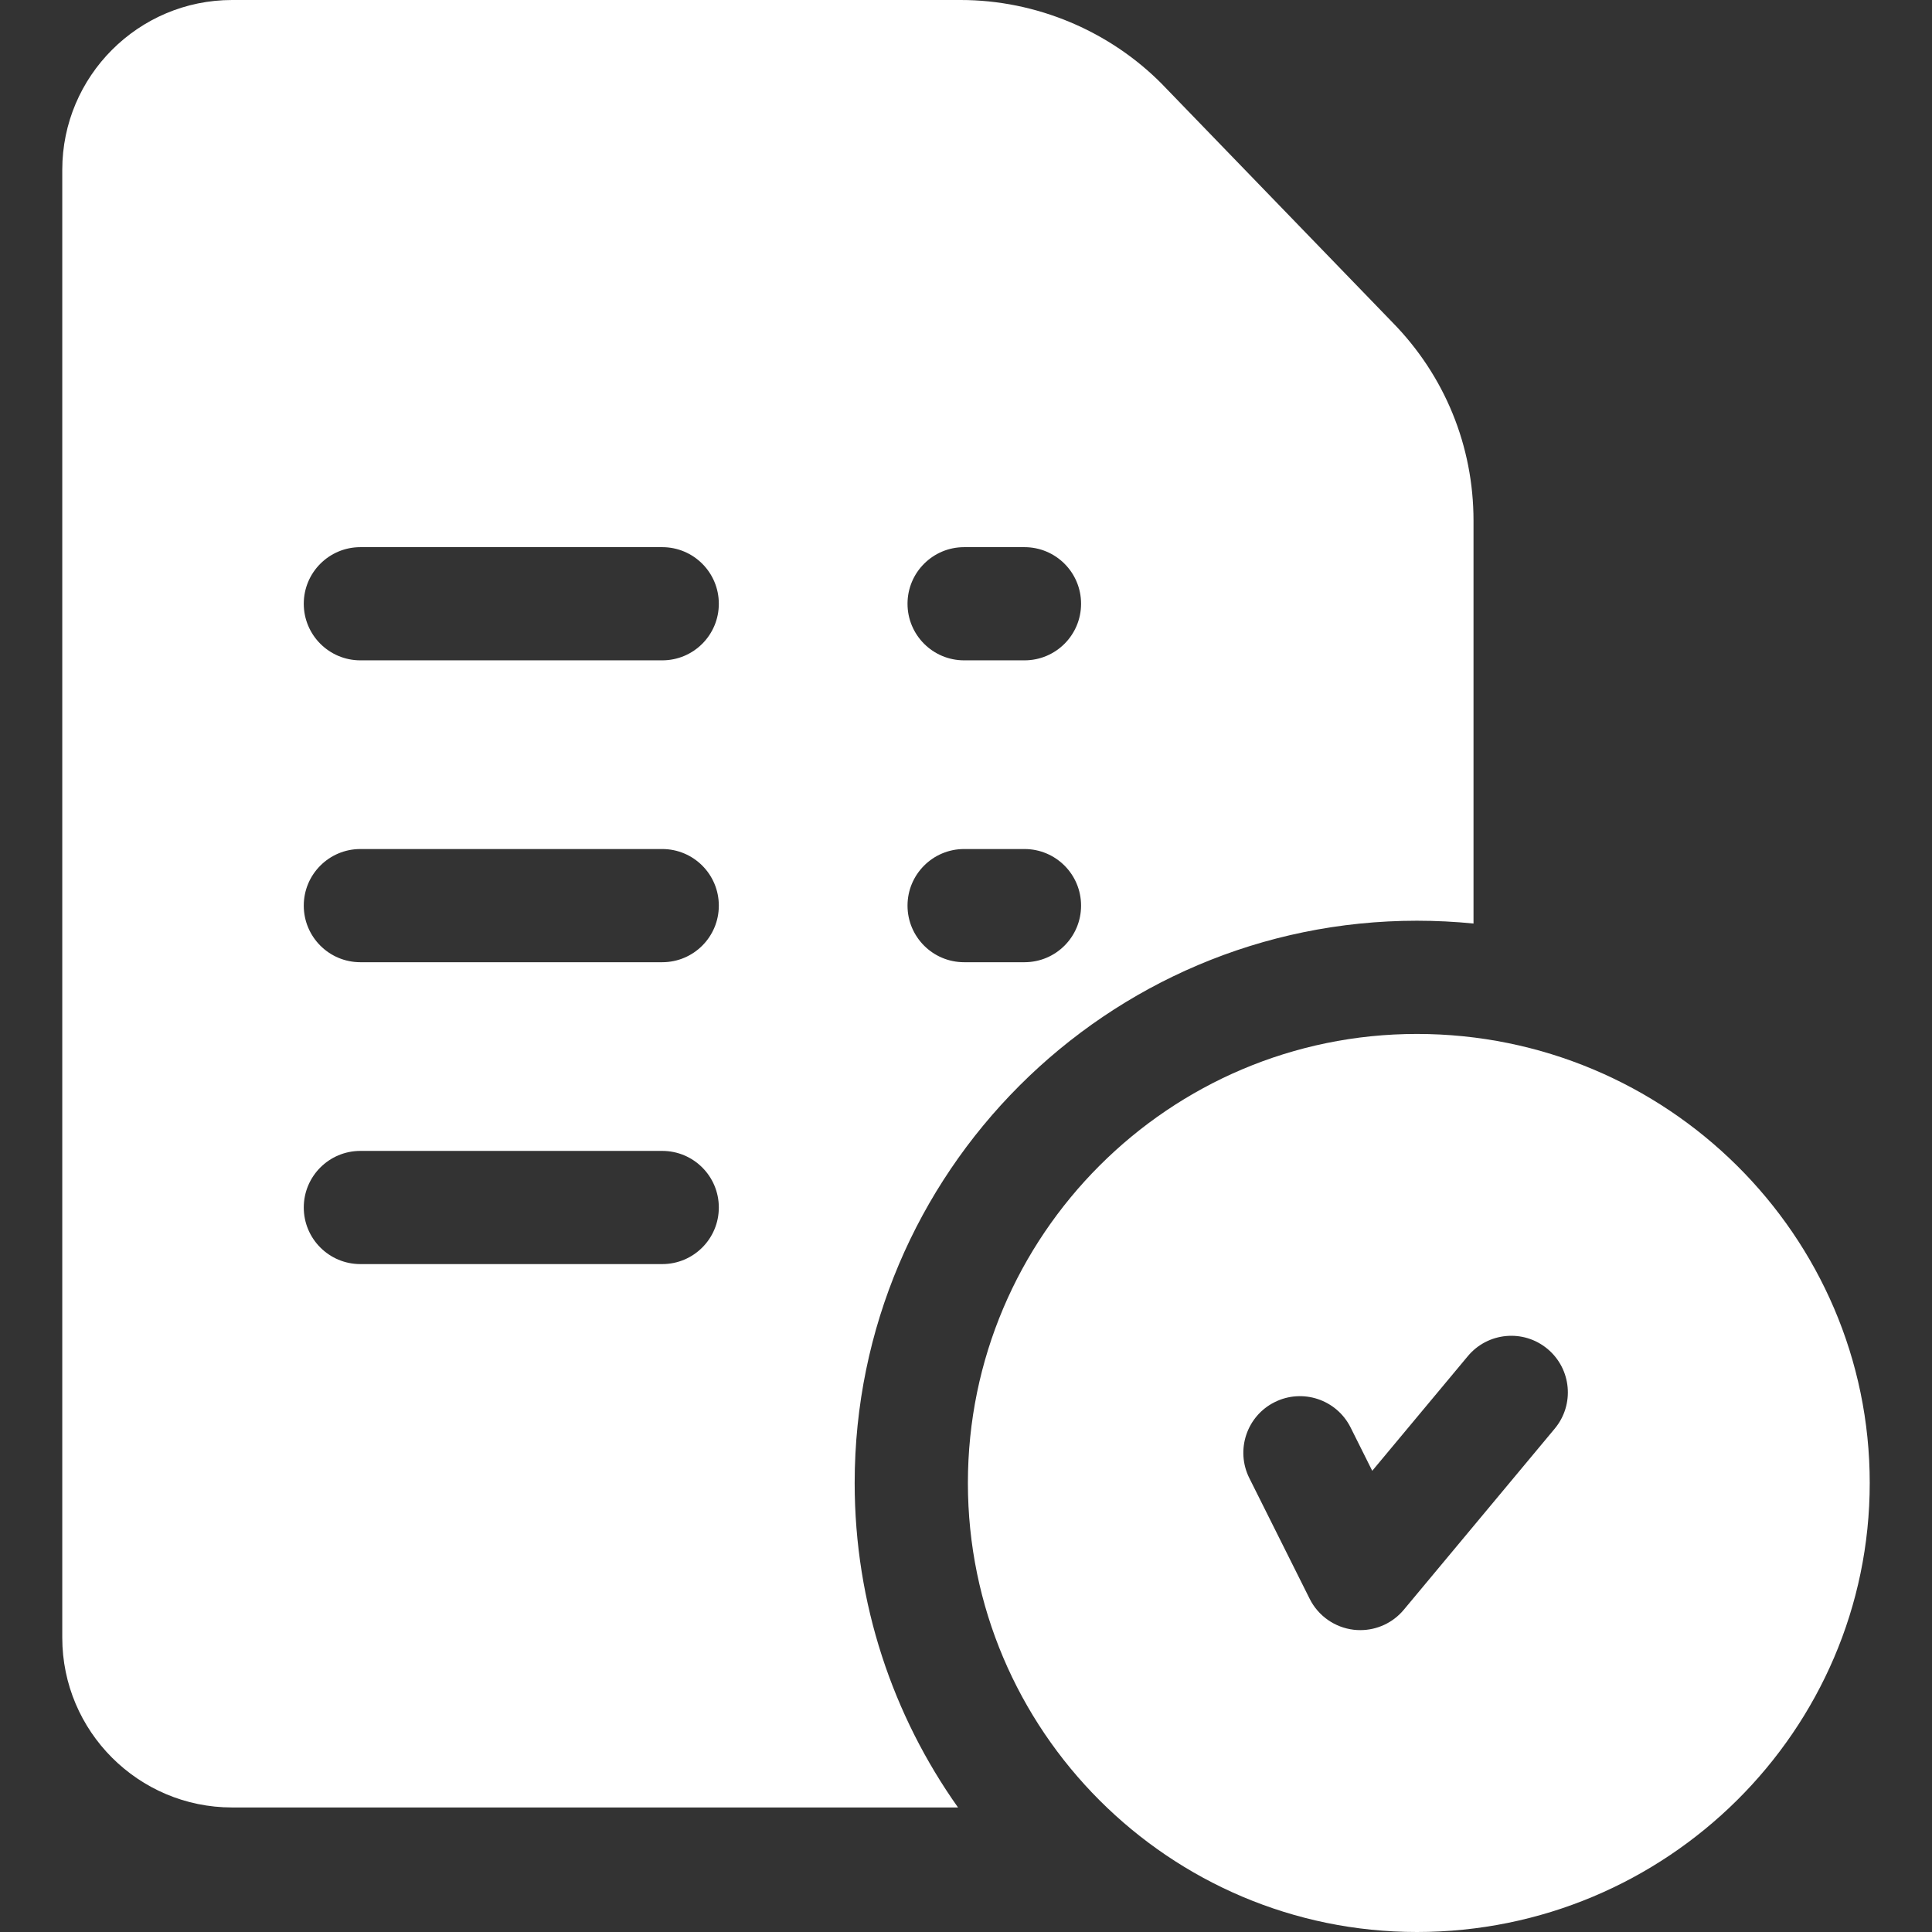
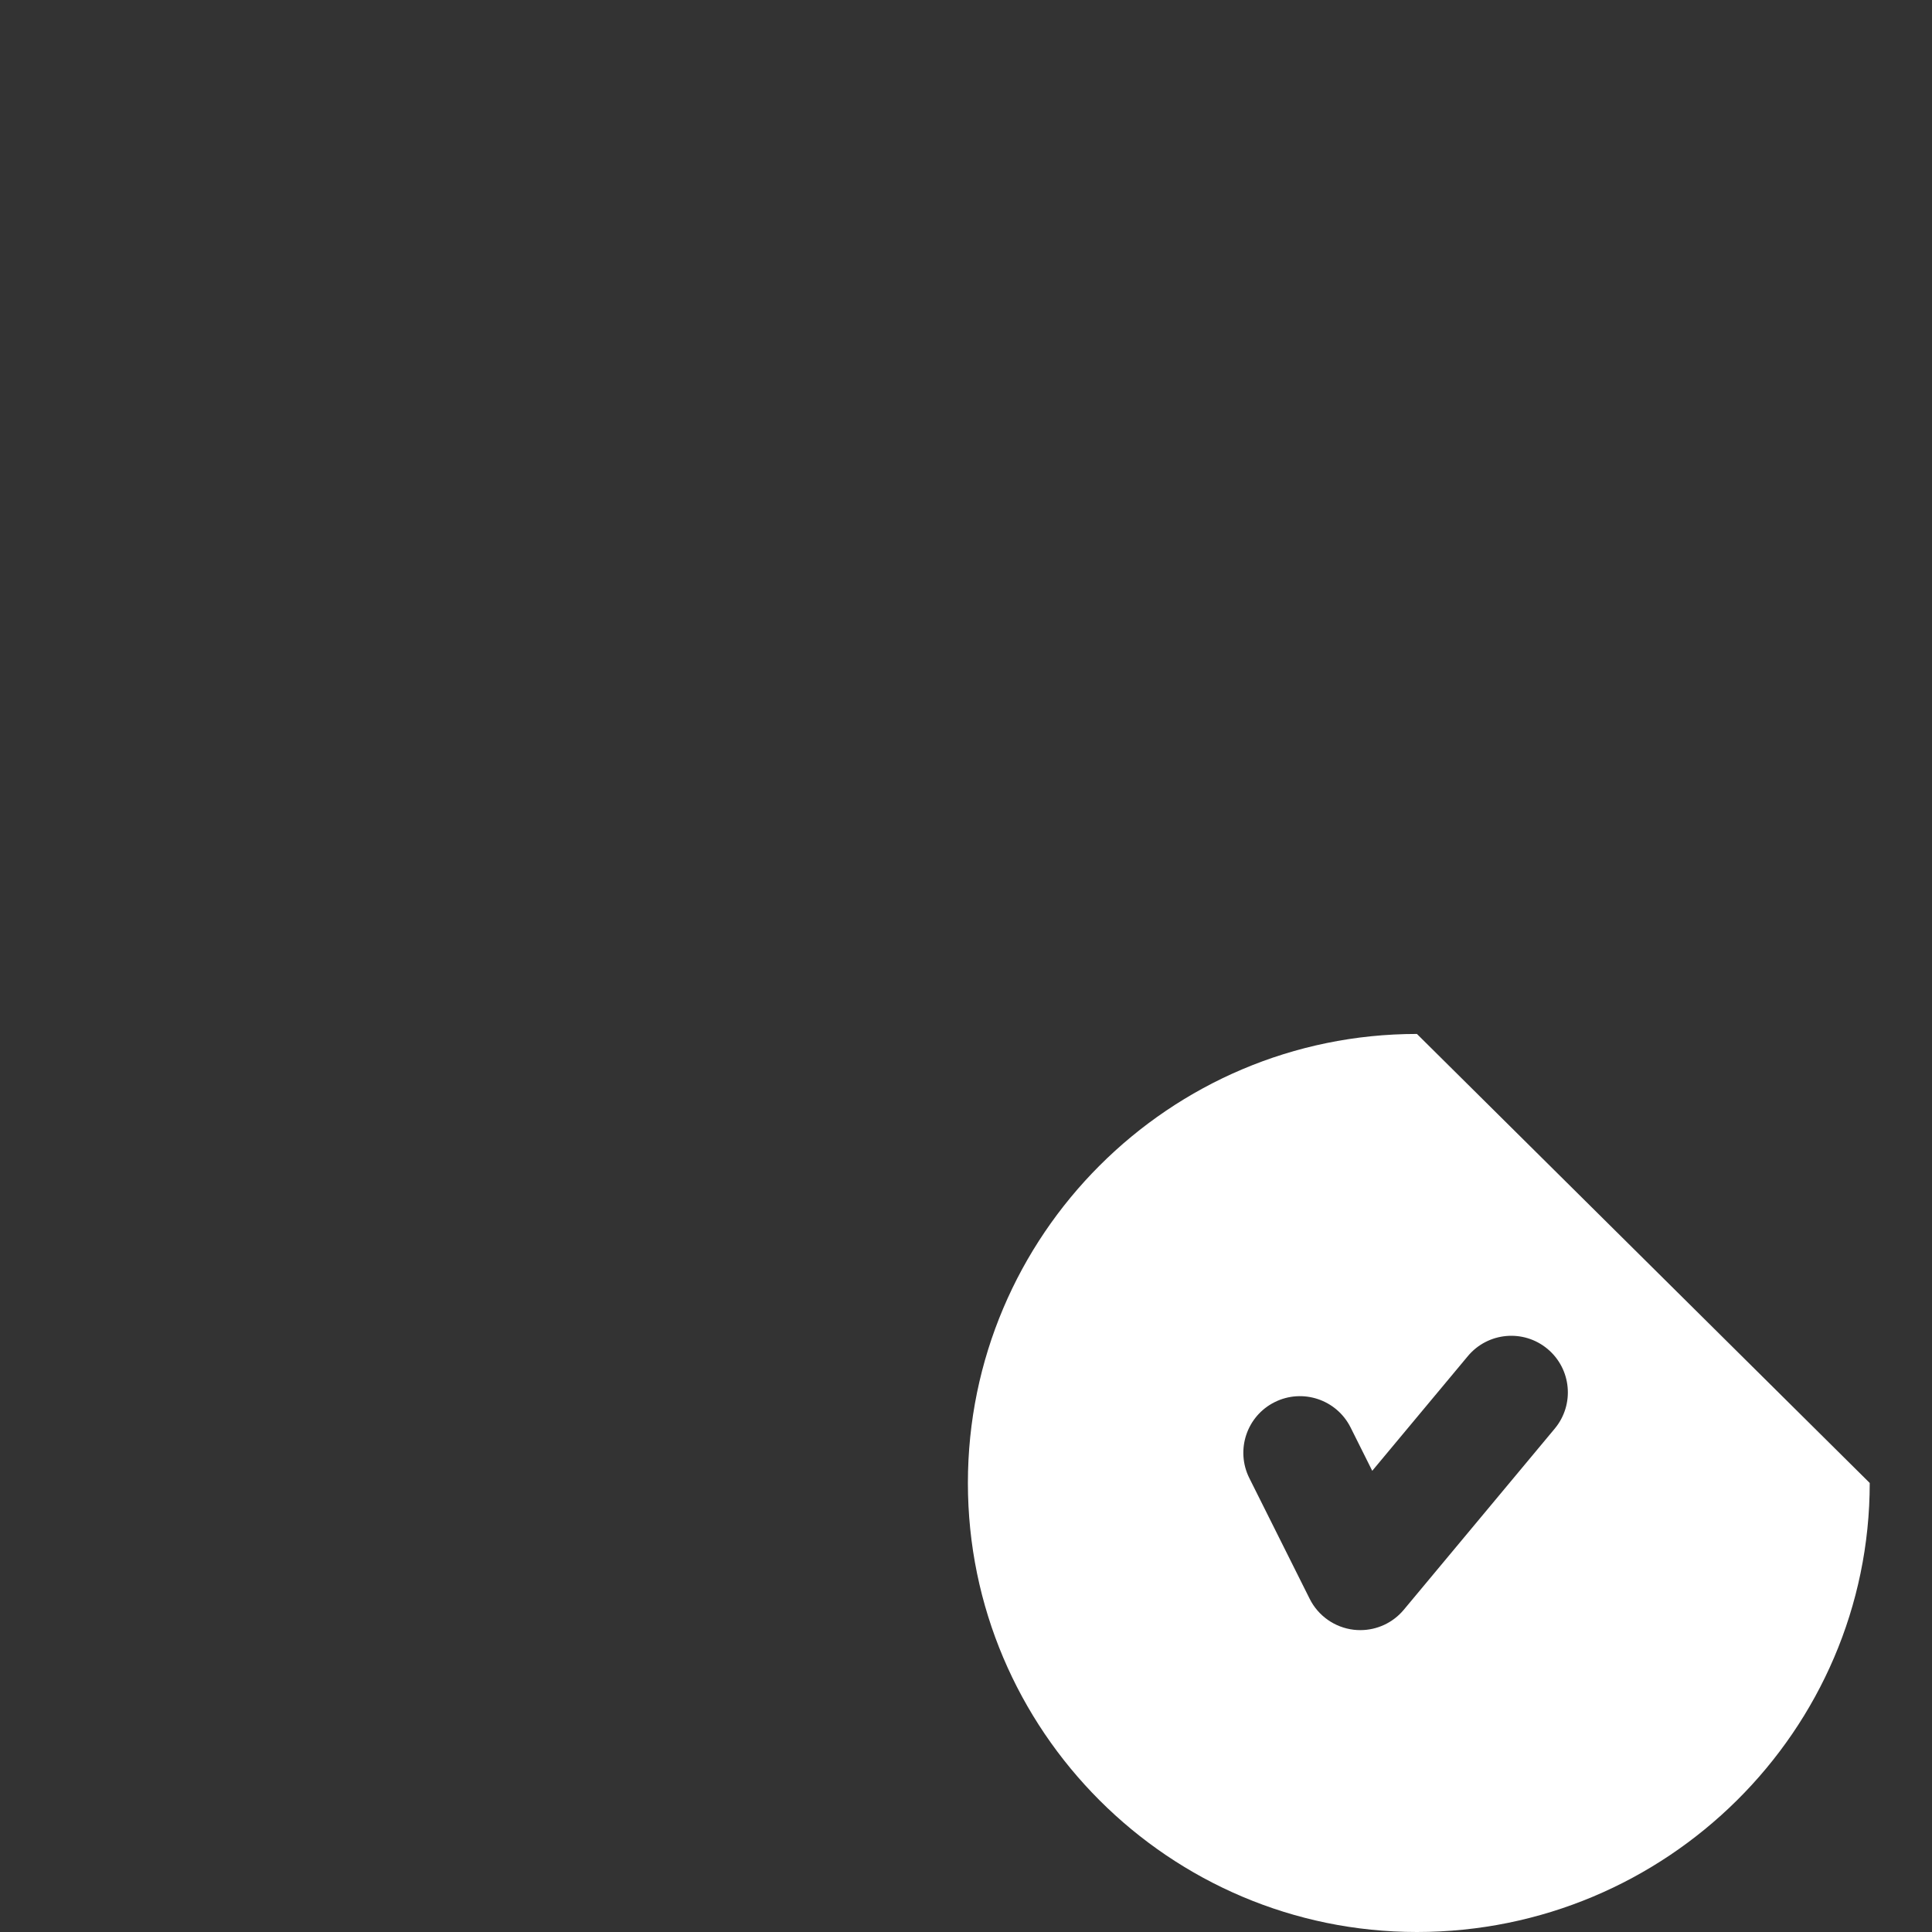
<svg xmlns="http://www.w3.org/2000/svg" width="48" height="48" viewBox="0 0 48 48" fill="none">
  <rect x="0" y="0" width="48" height="48" fill="#333333" stroke="none" />
-   <path d="M35.203 25.688C29.052 25.688 24.047 30.692 24.047 36.844C24.047 42.995 29.052 48 35.203 48C41.406 48 46.453 42.995 46.453 36.844C46.453 30.692 41.406 25.688 35.203 25.688ZM38.627 35.494L34.877 39.994C34.608 40.317 34.211 40.5 33.797 40.5C33.743 40.5 33.689 40.497 33.635 40.491C33.163 40.436 32.751 40.147 32.539 39.723L31.039 36.723C30.692 36.028 30.973 35.183 31.668 34.836C32.362 34.489 33.207 34.77 33.555 35.465L34.093 36.542L36.467 33.694C36.964 33.097 37.85 33.016 38.447 33.513C39.044 34.011 39.124 34.897 38.627 35.494Z" fill="white" />
-   <path d="M34.597 8.011L28.891 2.111C28.889 2.108 28.886 2.105 28.883 2.102C27.569 0.766 25.741 0 23.868 0H5.766C3.439 0 1.547 1.893 1.547 4.219V40.688C1.547 43.014 3.439 44.906 5.766 44.906H23.802C22.186 42.627 21.234 39.844 21.234 36.844C21.234 29.141 27.501 22.875 35.203 22.875C35.678 22.875 36.147 22.899 36.609 22.945V12.936C36.609 11.082 35.895 9.334 34.597 8.011ZM16.453 31.406H8.953C8.177 31.406 7.547 30.777 7.547 30C7.547 29.223 8.177 28.594 8.953 28.594H16.453C17.23 28.594 17.859 29.223 17.859 30C17.859 30.777 17.23 31.406 16.453 31.406ZM16.453 23.906H8.953C8.177 23.906 7.547 23.277 7.547 22.5C7.547 21.723 8.177 21.094 8.953 21.094H16.453C17.23 21.094 17.859 21.723 17.859 22.5C17.859 23.277 17.23 23.906 16.453 23.906ZM16.453 16.406H8.953C8.177 16.406 7.547 15.777 7.547 15C7.547 14.223 8.177 13.594 8.953 13.594H16.453C17.23 13.594 17.859 14.223 17.859 15C17.859 15.777 17.23 16.406 16.453 16.406ZM25.453 23.906H23.953C23.177 23.906 22.547 23.277 22.547 22.5C22.547 21.723 23.177 21.094 23.953 21.094H25.453C26.23 21.094 26.859 21.723 26.859 22.5C26.859 23.277 26.23 23.906 25.453 23.906ZM25.453 16.406H23.953C23.177 16.406 22.547 15.777 22.547 15C22.547 14.223 23.177 13.594 23.953 13.594H25.453C26.23 13.594 26.859 14.223 26.859 15C26.859 15.777 26.23 16.406 25.453 16.406Z" fill="white" />
+   <path d="M35.203 25.688C29.052 25.688 24.047 30.692 24.047 36.844C24.047 42.995 29.052 48 35.203 48C41.406 48 46.453 42.995 46.453 36.844ZM38.627 35.494L34.877 39.994C34.608 40.317 34.211 40.5 33.797 40.5C33.743 40.5 33.689 40.497 33.635 40.491C33.163 40.436 32.751 40.147 32.539 39.723L31.039 36.723C30.692 36.028 30.973 35.183 31.668 34.836C32.362 34.489 33.207 34.77 33.555 35.465L34.093 36.542L36.467 33.694C36.964 33.097 37.85 33.016 38.447 33.513C39.044 34.011 39.124 34.897 38.627 35.494Z" fill="white" />
</svg>